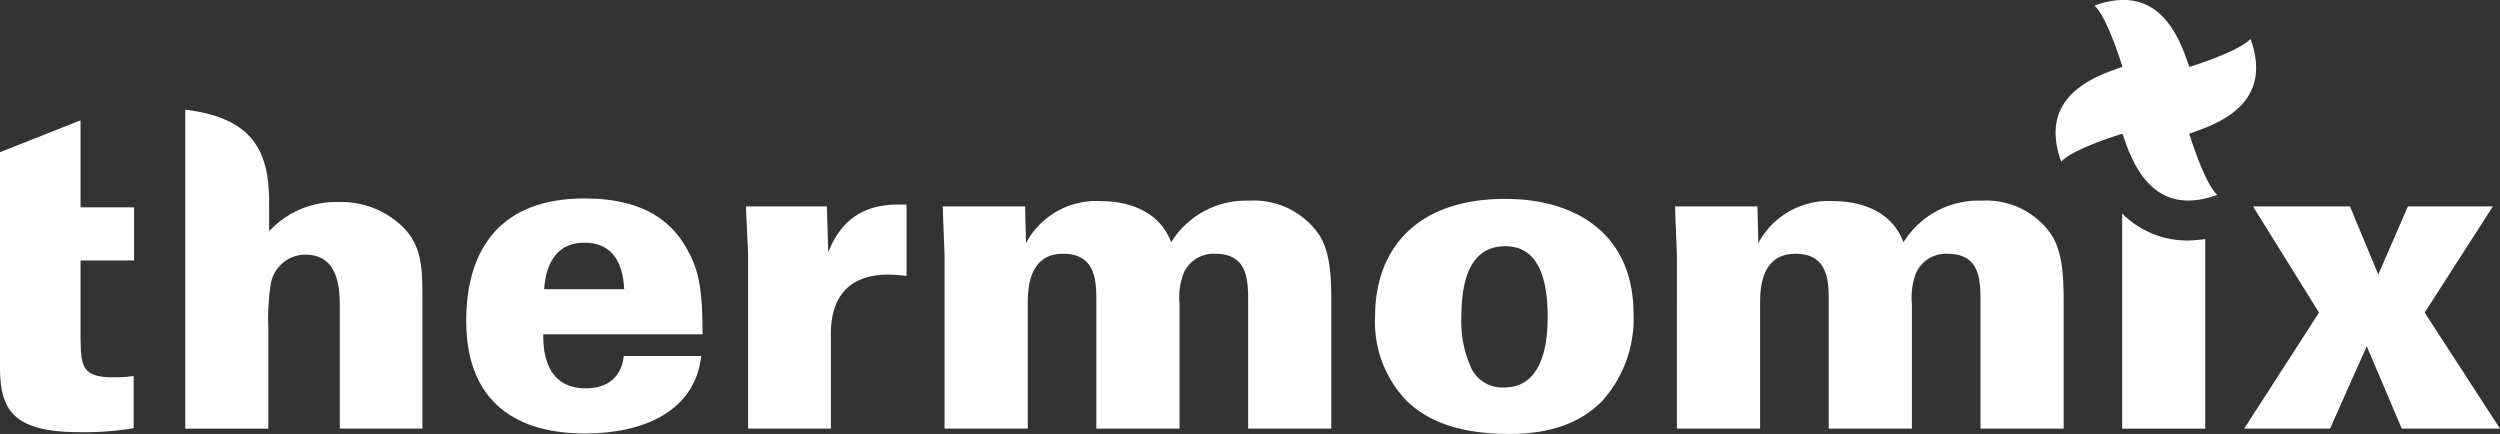
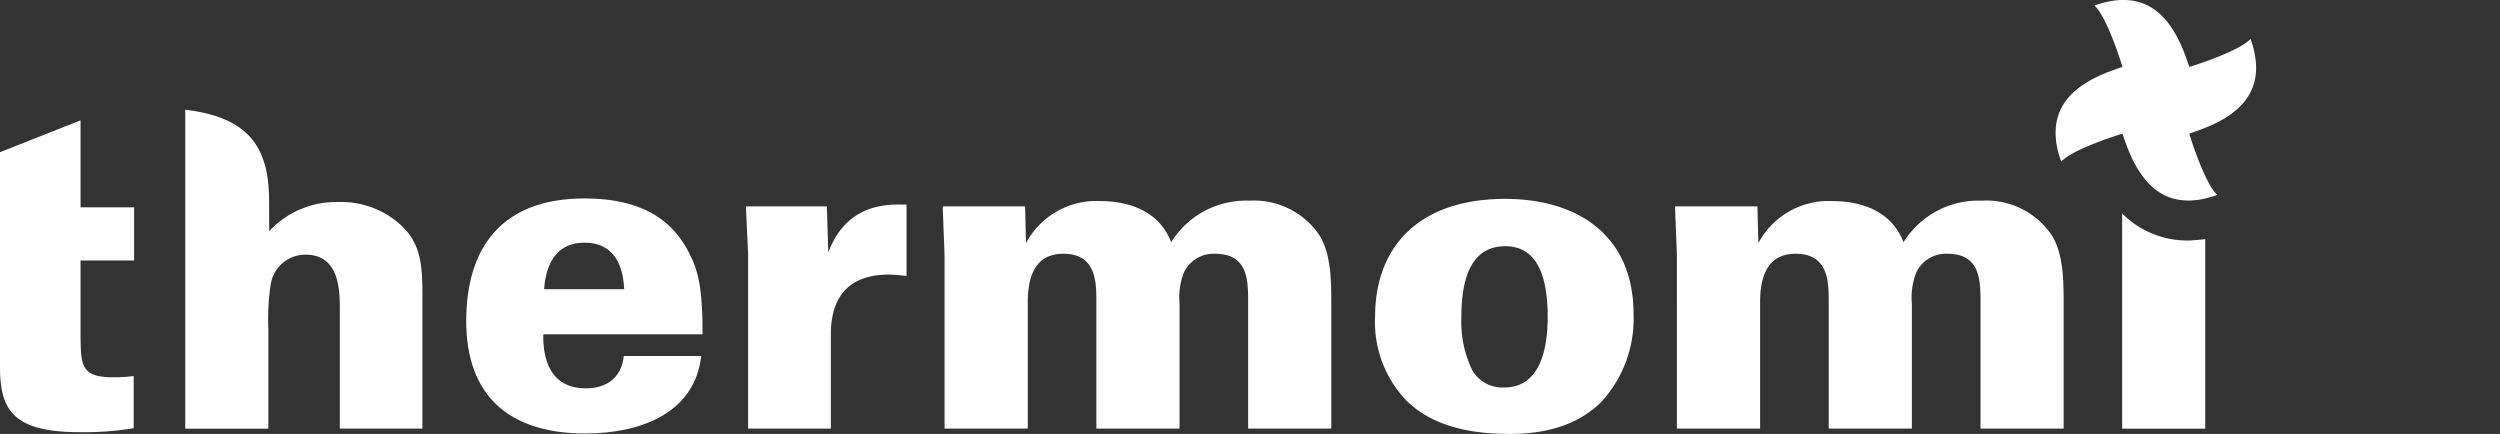
<svg xmlns="http://www.w3.org/2000/svg" width="261.814" height="45.443" viewBox="0 0 261.814 45.443">
  <rect x="0" y="0" width="261.814" height="45.443" fill="#333333" stroke="none" />
  <g fill="#fff" data-name="logo thermomix">
    <path d="M65.372 30.285c-.092-1.349-.373-4.87-4.172-4.87s-4.124 3.756-4.219 4.87h8.39Zm-8.481 4.728c0 1.247 0 5.655 4.449 5.655 2.316 0 3.754-1.207 3.985-3.387h8.111c-.649 5.839-6.119 8.115-12.144 8.115-8.11 0-12.466-4.08-12.466-11.771 0-7.791 3.8-12.843 12.374-12.843 6.489 0 9.5 2.642 11.077 5.932 1.021 1.993 1.3 4.219 1.3 8.3H56.891Z" data-name="Tracé 24" />
    <path d="m78.346 26.575-.232-4.96h8.481l.143 4.818c1.989-5.19 6.205-5.05 8.2-5v7.466a17.52 17.52 0 0 0-1.855-.141c-5.33 0-6.072 3.752-6.072 6.257v9.874h-8.665V26.575Z" data-name="Tracé 25" />
    <path d="M98.919 26.903c0-.563-.184-4.593-.184-5.287h8.619l.092 3.847a8.344 8.344 0 0 1 7.88-4.4c1.345 0 5.794.232 7.322 4.308a9.223 9.223 0 0 1 8.2-4.354 8.251 8.251 0 0 1 7.326 3.615c1.247 1.992 1.247 4.819 1.247 7.511v12.743h-8.707V31.721c0-2.361 0-5.146-3.476-5.146a3.439 3.439 0 0 0-3.246 1.948 7.108 7.108 0 0 0-.462 3.291v13.072h-8.713V31.625c0-2.087 0-5.05-3.476-5.05-2.966 0-3.707 2.457-3.707 5.05v13.261h-8.715V26.903Z" data-name="Tracé 26" />
    <path d="M154.159 38.718a3.611 3.611 0 0 0 3.384 1.858c3.8 0 4.538-4.128 4.538-7.377 0-4.029-.973-7.414-4.445-7.414-3.848 0-4.592 3.942-4.592 7.414a11.664 11.664 0 0 0 1.114 5.519Zm3.478-17.89c7.555 0 13.437 3.8 13.437 12.052a12.863 12.863 0 0 1-3.385 9.221c-1.94 1.9-4.815 3.342-9.588 3.342-5.143 0-8.483-1.255-10.756-3.433a11.886 11.886 0 0 1-3.339-8.85c0-7.142 4.405-12.332 13.631-12.332Z" data-name="Tracé 27" />
    <path d="M175.614 26.903c0-.563-.186-4.593-.186-5.287h8.621l.093 3.847a8.347 8.347 0 0 1 7.877-4.4c1.349 0 5.794.232 7.326 4.308a9.216 9.216 0 0 1 8.2-4.354 8.237 8.237 0 0 1 7.323 3.615c1.25 1.992 1.25 4.819 1.25 7.511v12.743h-8.709V31.721c0-2.361 0-5.146-3.478-5.146a3.432 3.432 0 0 0-3.243 1.948 7.1 7.1 0 0 0-.464 3.291v13.072h-8.711V31.625c0-2.087 0-5.05-3.478-5.05-2.966 0-3.707 2.457-3.707 5.05v13.261h-8.714V26.903Z" data-name="Tracé 28" />
-     <path d="M235.947 21.615h10.154l2.966 7.139 3.1-7.139h8.9l-7.14 11.12 7.883 12.15h-10.283l-3.667-8.626-3.846 8.627h-8.991l7.835-12.15-6.91-11.12Z" data-name="Tracé 29" />
    <path d="M0 38.445c0 4.5 1.39 6.814 8.344 6.814A31.542 31.542 0 0 0 14 44.844v-5.469a13.938 13.938 0 0 1-2.18.136c-3.336 0-3.336-1.3-3.385-4.171v-8.064h5.61v-5.56H8.434V12.6L0 15.937v22.508Z" data-name="Tracé 30" />
    <path d="M35.587 44.889h8.651v-13.51c0-3.235 0-5.782-2.313-7.859a9.233 9.233 0 0 0-6.474-2.36 9.555 9.555 0 0 0-7.262 3.052l-.008-3.092c0-5.337-1.759-8.8-8.779-9.628v33.4h8.7v-10.5a24 24 0 0 1 .23-4.49 3.683 3.683 0 0 1 3.649-3.233c3.606 0 3.606 3.792 3.606 5.74v12.48Z" data-name="Tracé 31" />
    <path d="M229.179 25.187a9.62 9.62 0 0 1-6.935-2.829v22.531h8.7V25.045c-.031 0-1.216.141-1.761.141Z" data-name="Tracé 32" />
    <path d="m229.275 14 1.094-.394c4.431-1.6 6.334-4.079 5.825-7.58a9.64 9.64 0 0 0-.509-1.955c-1.241 1.369-6.4 2.939-6.4 2.939V7l-.4-1.1c-1.6-4.428-4.08-6.335-7.587-5.823a9.363 9.363 0 0 0-1.951.51c1.369 1.24 2.93 6.413 2.93 6.413l-1.1.393c-4.425 1.6-6.331 4.082-5.822 7.585a9.14 9.14 0 0 0 .512 1.952c1.233-1.371 6.4-2.929 6.4-2.929h.005l.39 1.094c1.606 4.429 4.083 6.334 7.586 5.826a9.61 9.61 0 0 0 1.954-.513C230.84 19.17 229.269 14 229.269 14h.005Z" data-name="Tracé 33" />
  </g>
</svg>